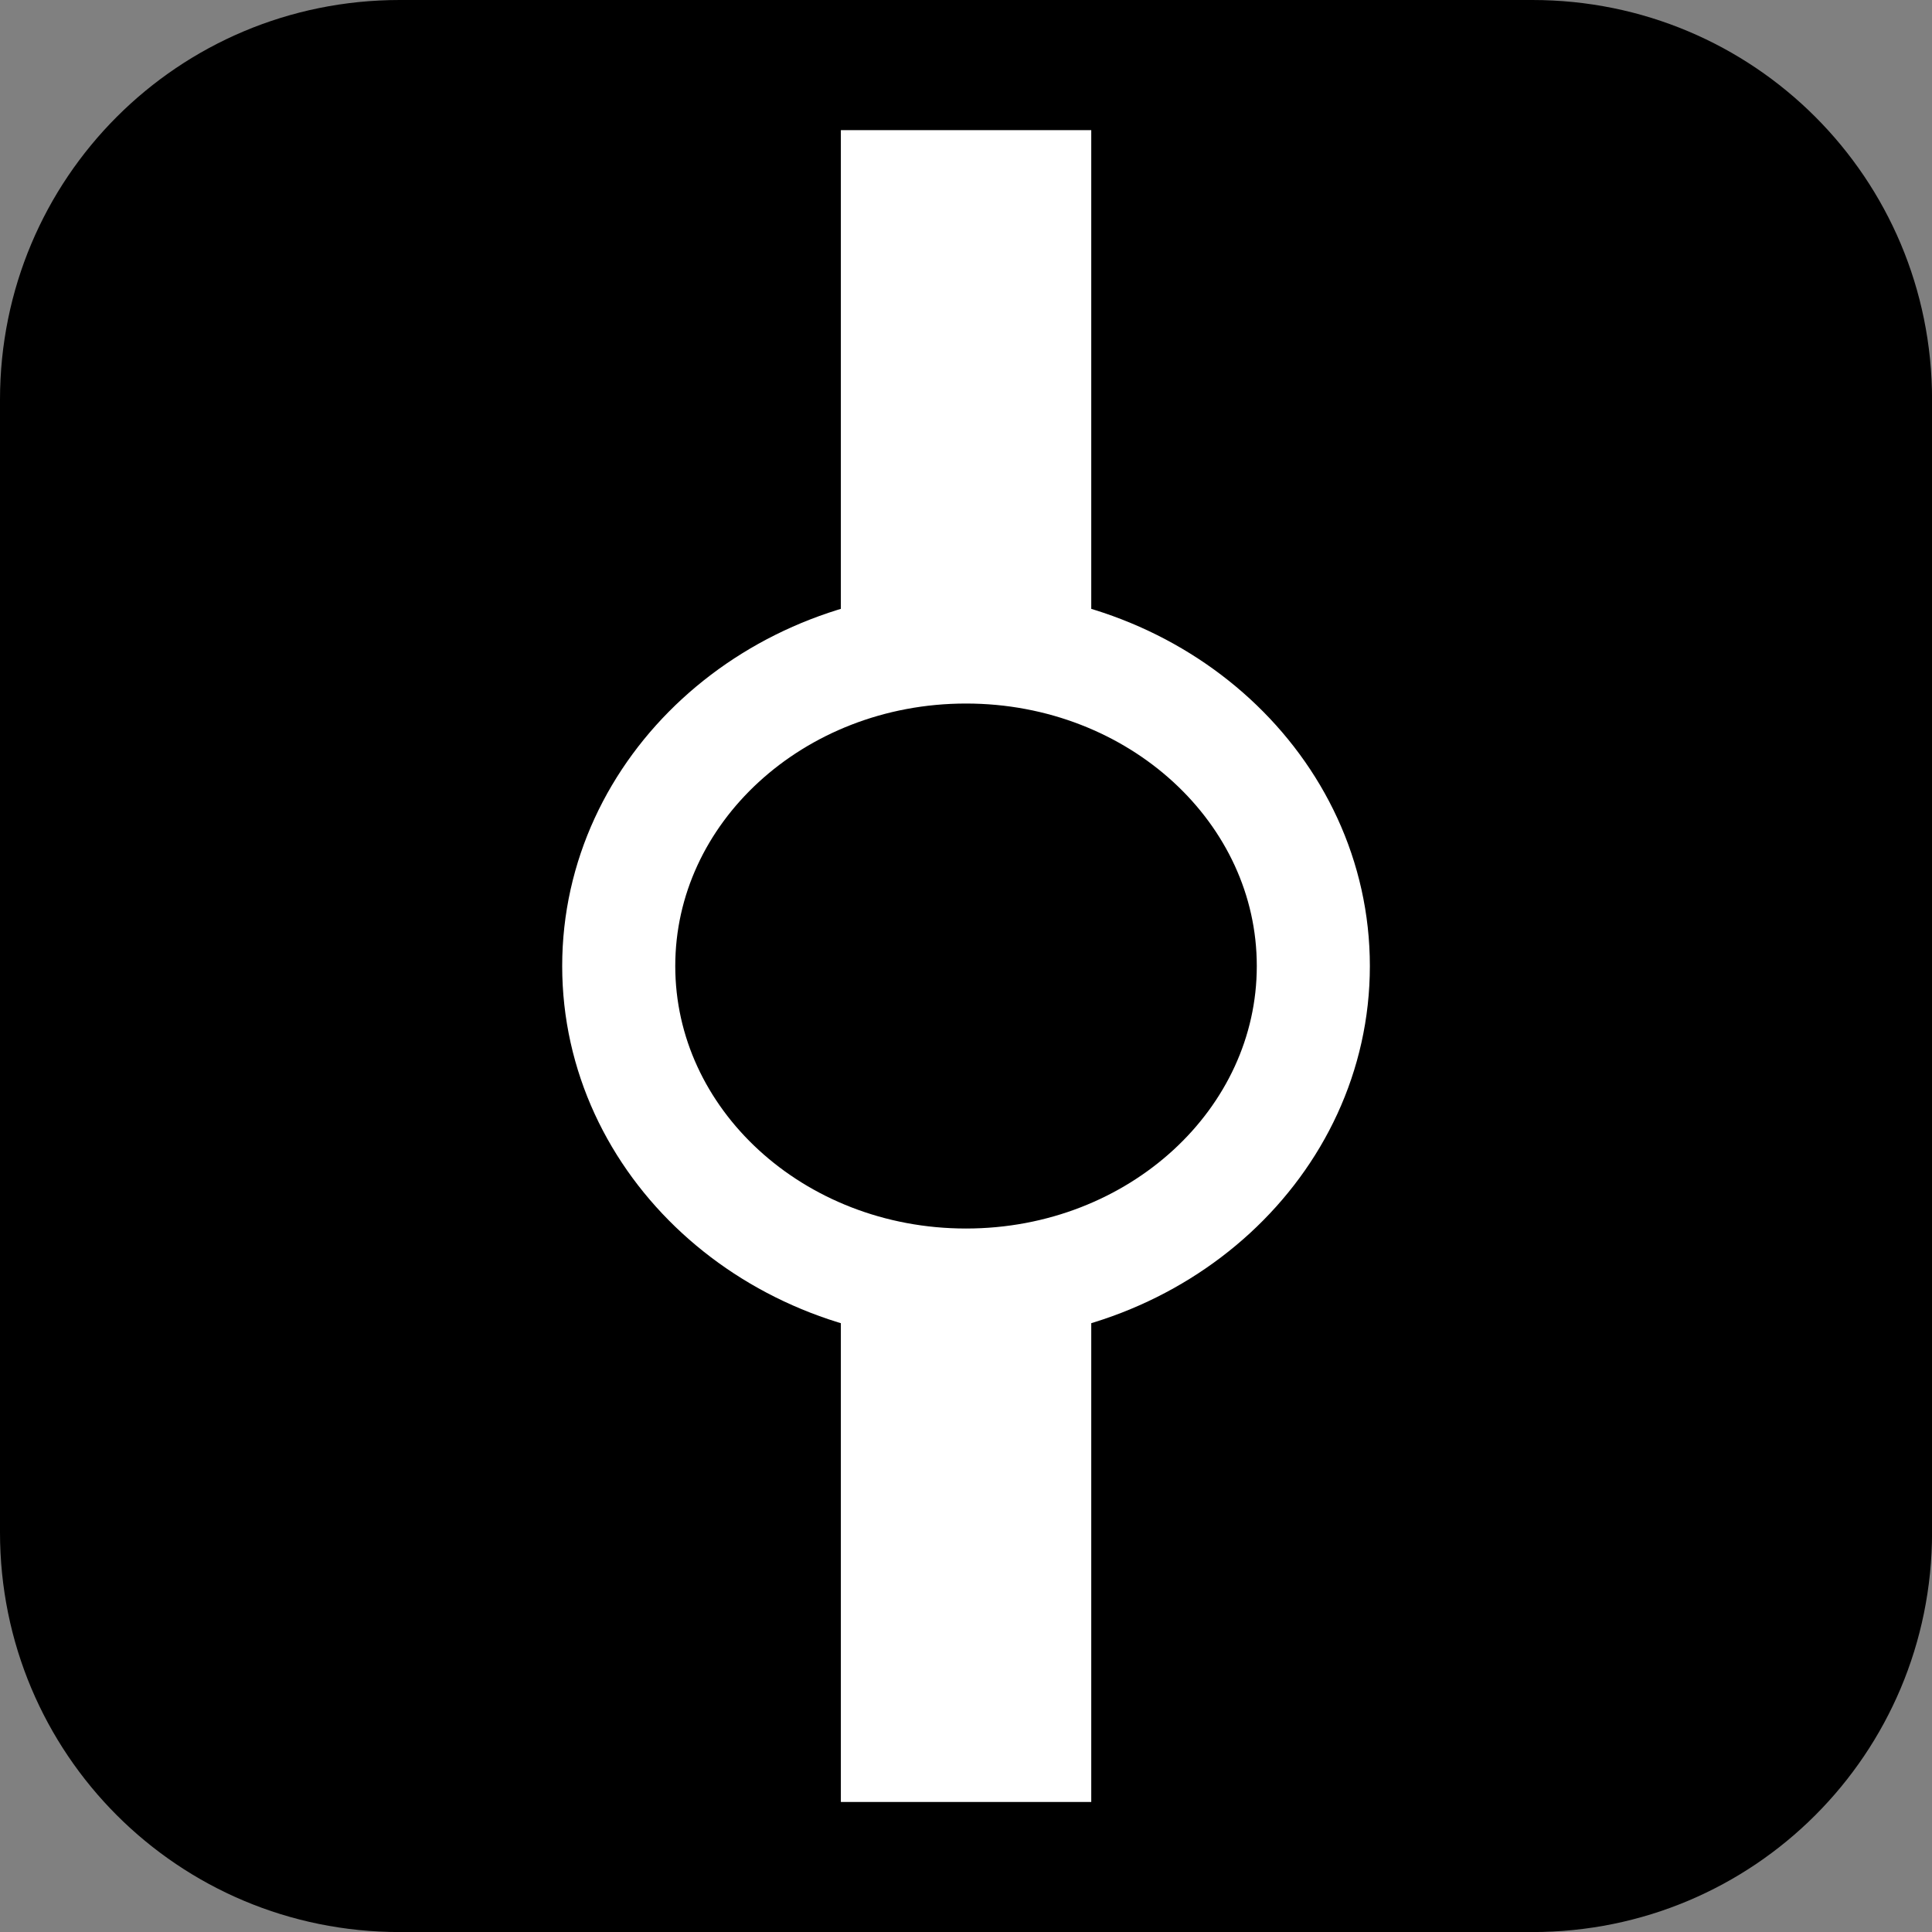
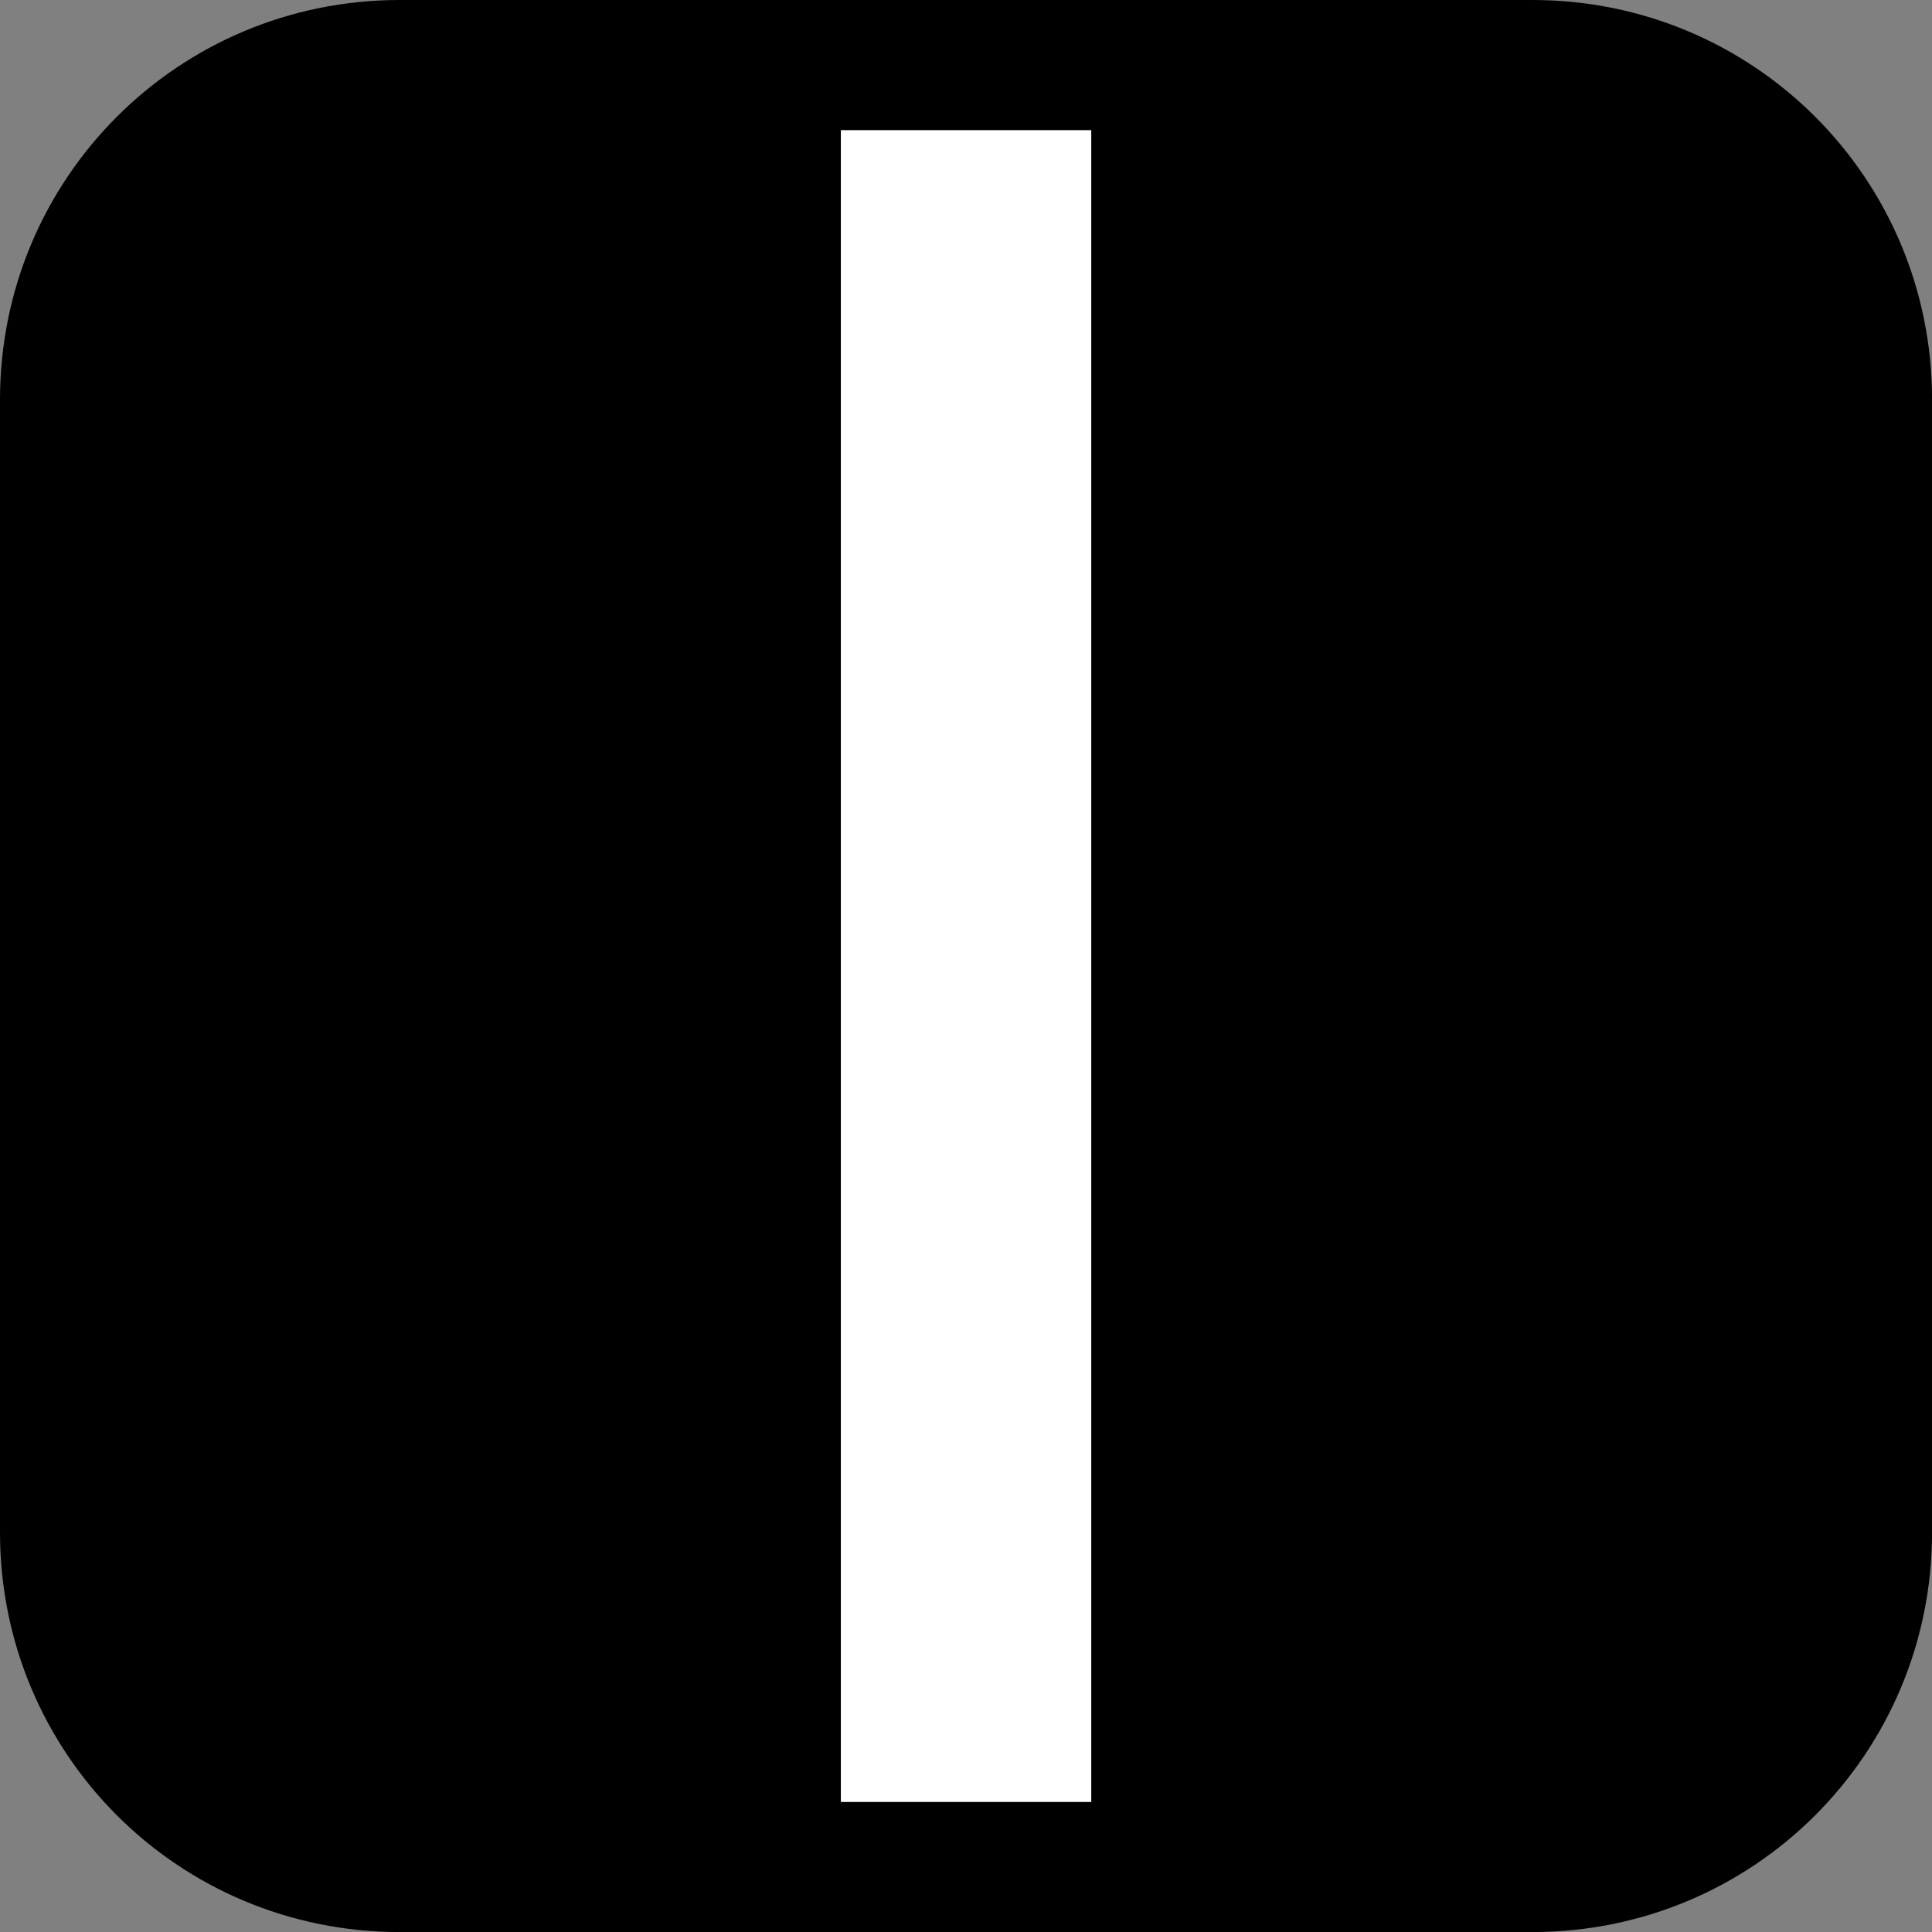
<svg xmlns="http://www.w3.org/2000/svg" version="1.1" width="34.173" height="34.173" viewBox="0,0,34.173,34.173">
  <rect x="0" y="0" width="34.173" height="34.173" fill="#808080" stroke="none" />
  <g transform="translate(-222.913,-162.913)">
    <g data-paper-data="{&quot;isPaintingLayer&quot;:true}" stroke-miterlimit="10" stroke-dasharray="" stroke-dashoffset="0" style="mix-blend-mode: normal">
      <path d="M229.983,162.913h20.034c3.917,0 7.07,3.153 7.07,7.07v20.034c0,3.917 -3.153,7.07 -7.07,7.07h-20.034c-3.917,0 -7.07,-3.153 -7.07,-7.07v-20.034c0,-3.917 3.153,-7.07 7.07,-7.07z" fill="#000000" fill-rule="evenodd" stroke="none" stroke-width="4.439" stroke-linecap="round" stroke-linejoin="round" />
      <path d="M237.786,194.786v-29.571h4.429v29.571z" fill="#ffffff" fill-rule="nonzero" stroke="none" stroke-width="none" stroke-linecap="butt" stroke-linejoin="miter" />
-       <path d="M246.143,180c0,3.116 -2.75,5.643 -6.143,5.643c-3.393,0 -6.143,-2.526 -6.143,-5.643c0,-3.116 2.75,-5.643 6.143,-5.643c3.393,0 6.143,2.526 6.143,5.643z" fill="#000000" fill-rule="nonzero" stroke="#ffffff" stroke-width="2" stroke-linecap="butt" stroke-linejoin="miter" />
    </g>
  </g>
</svg>